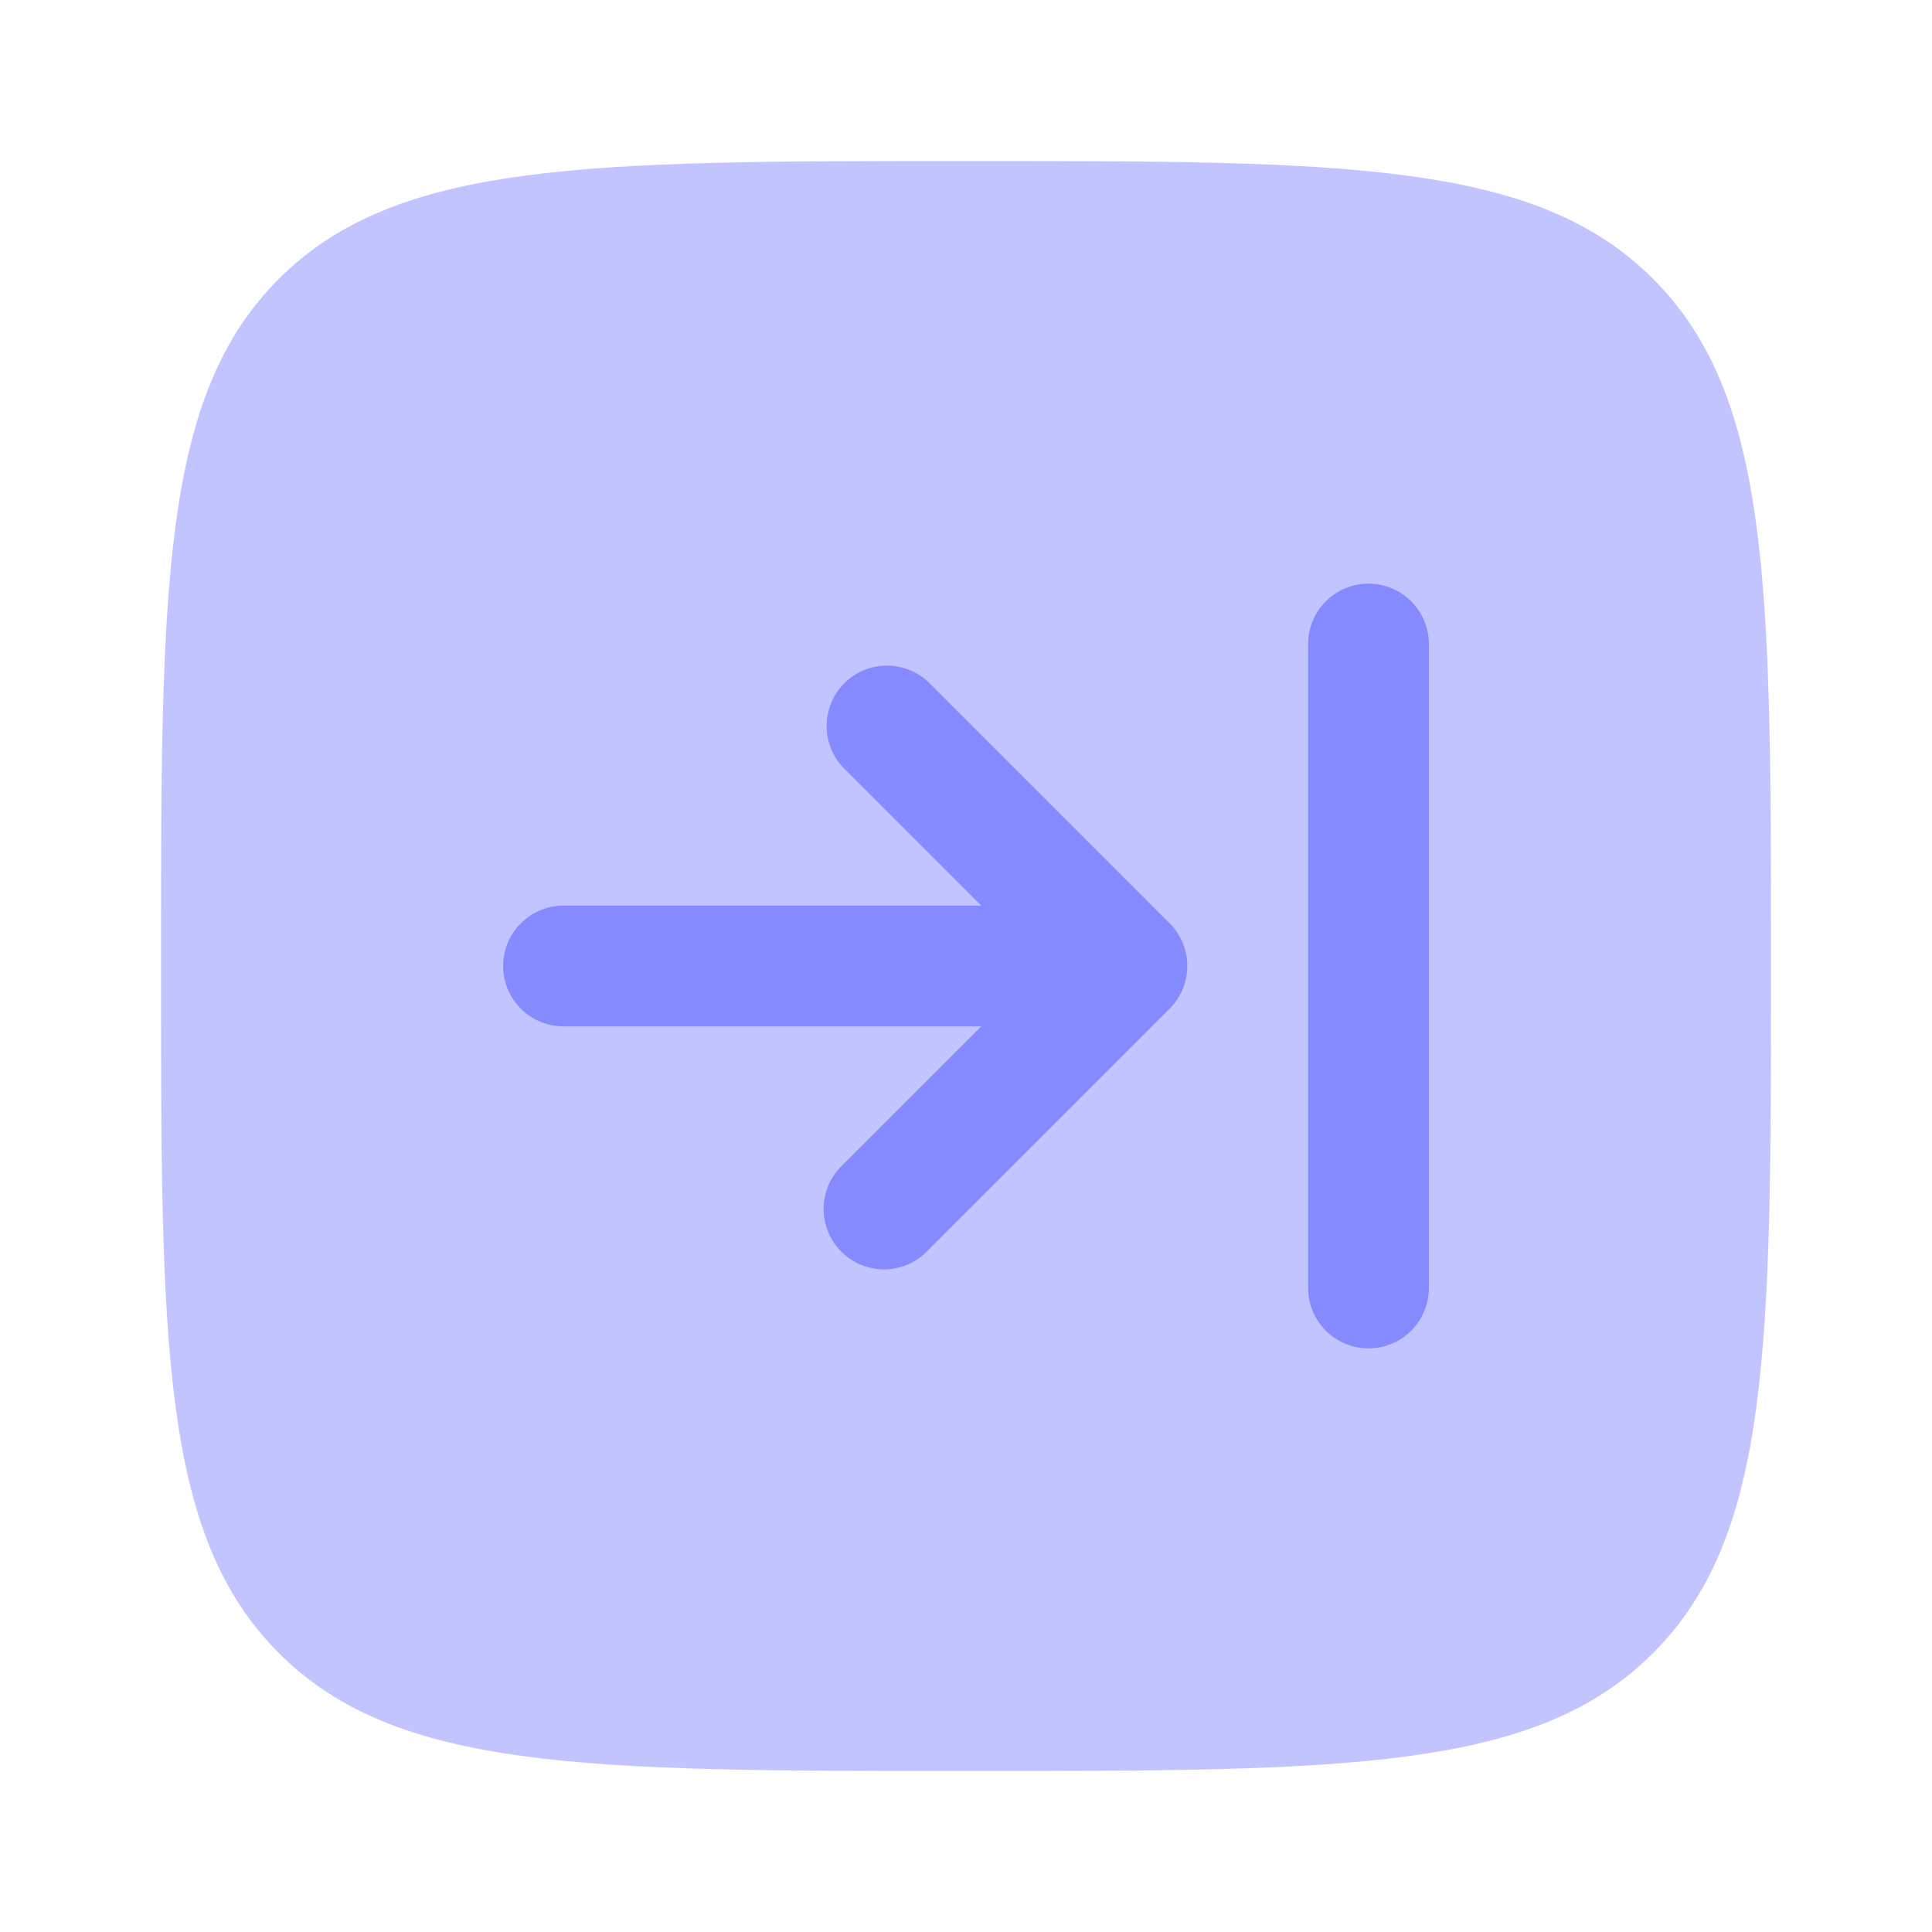
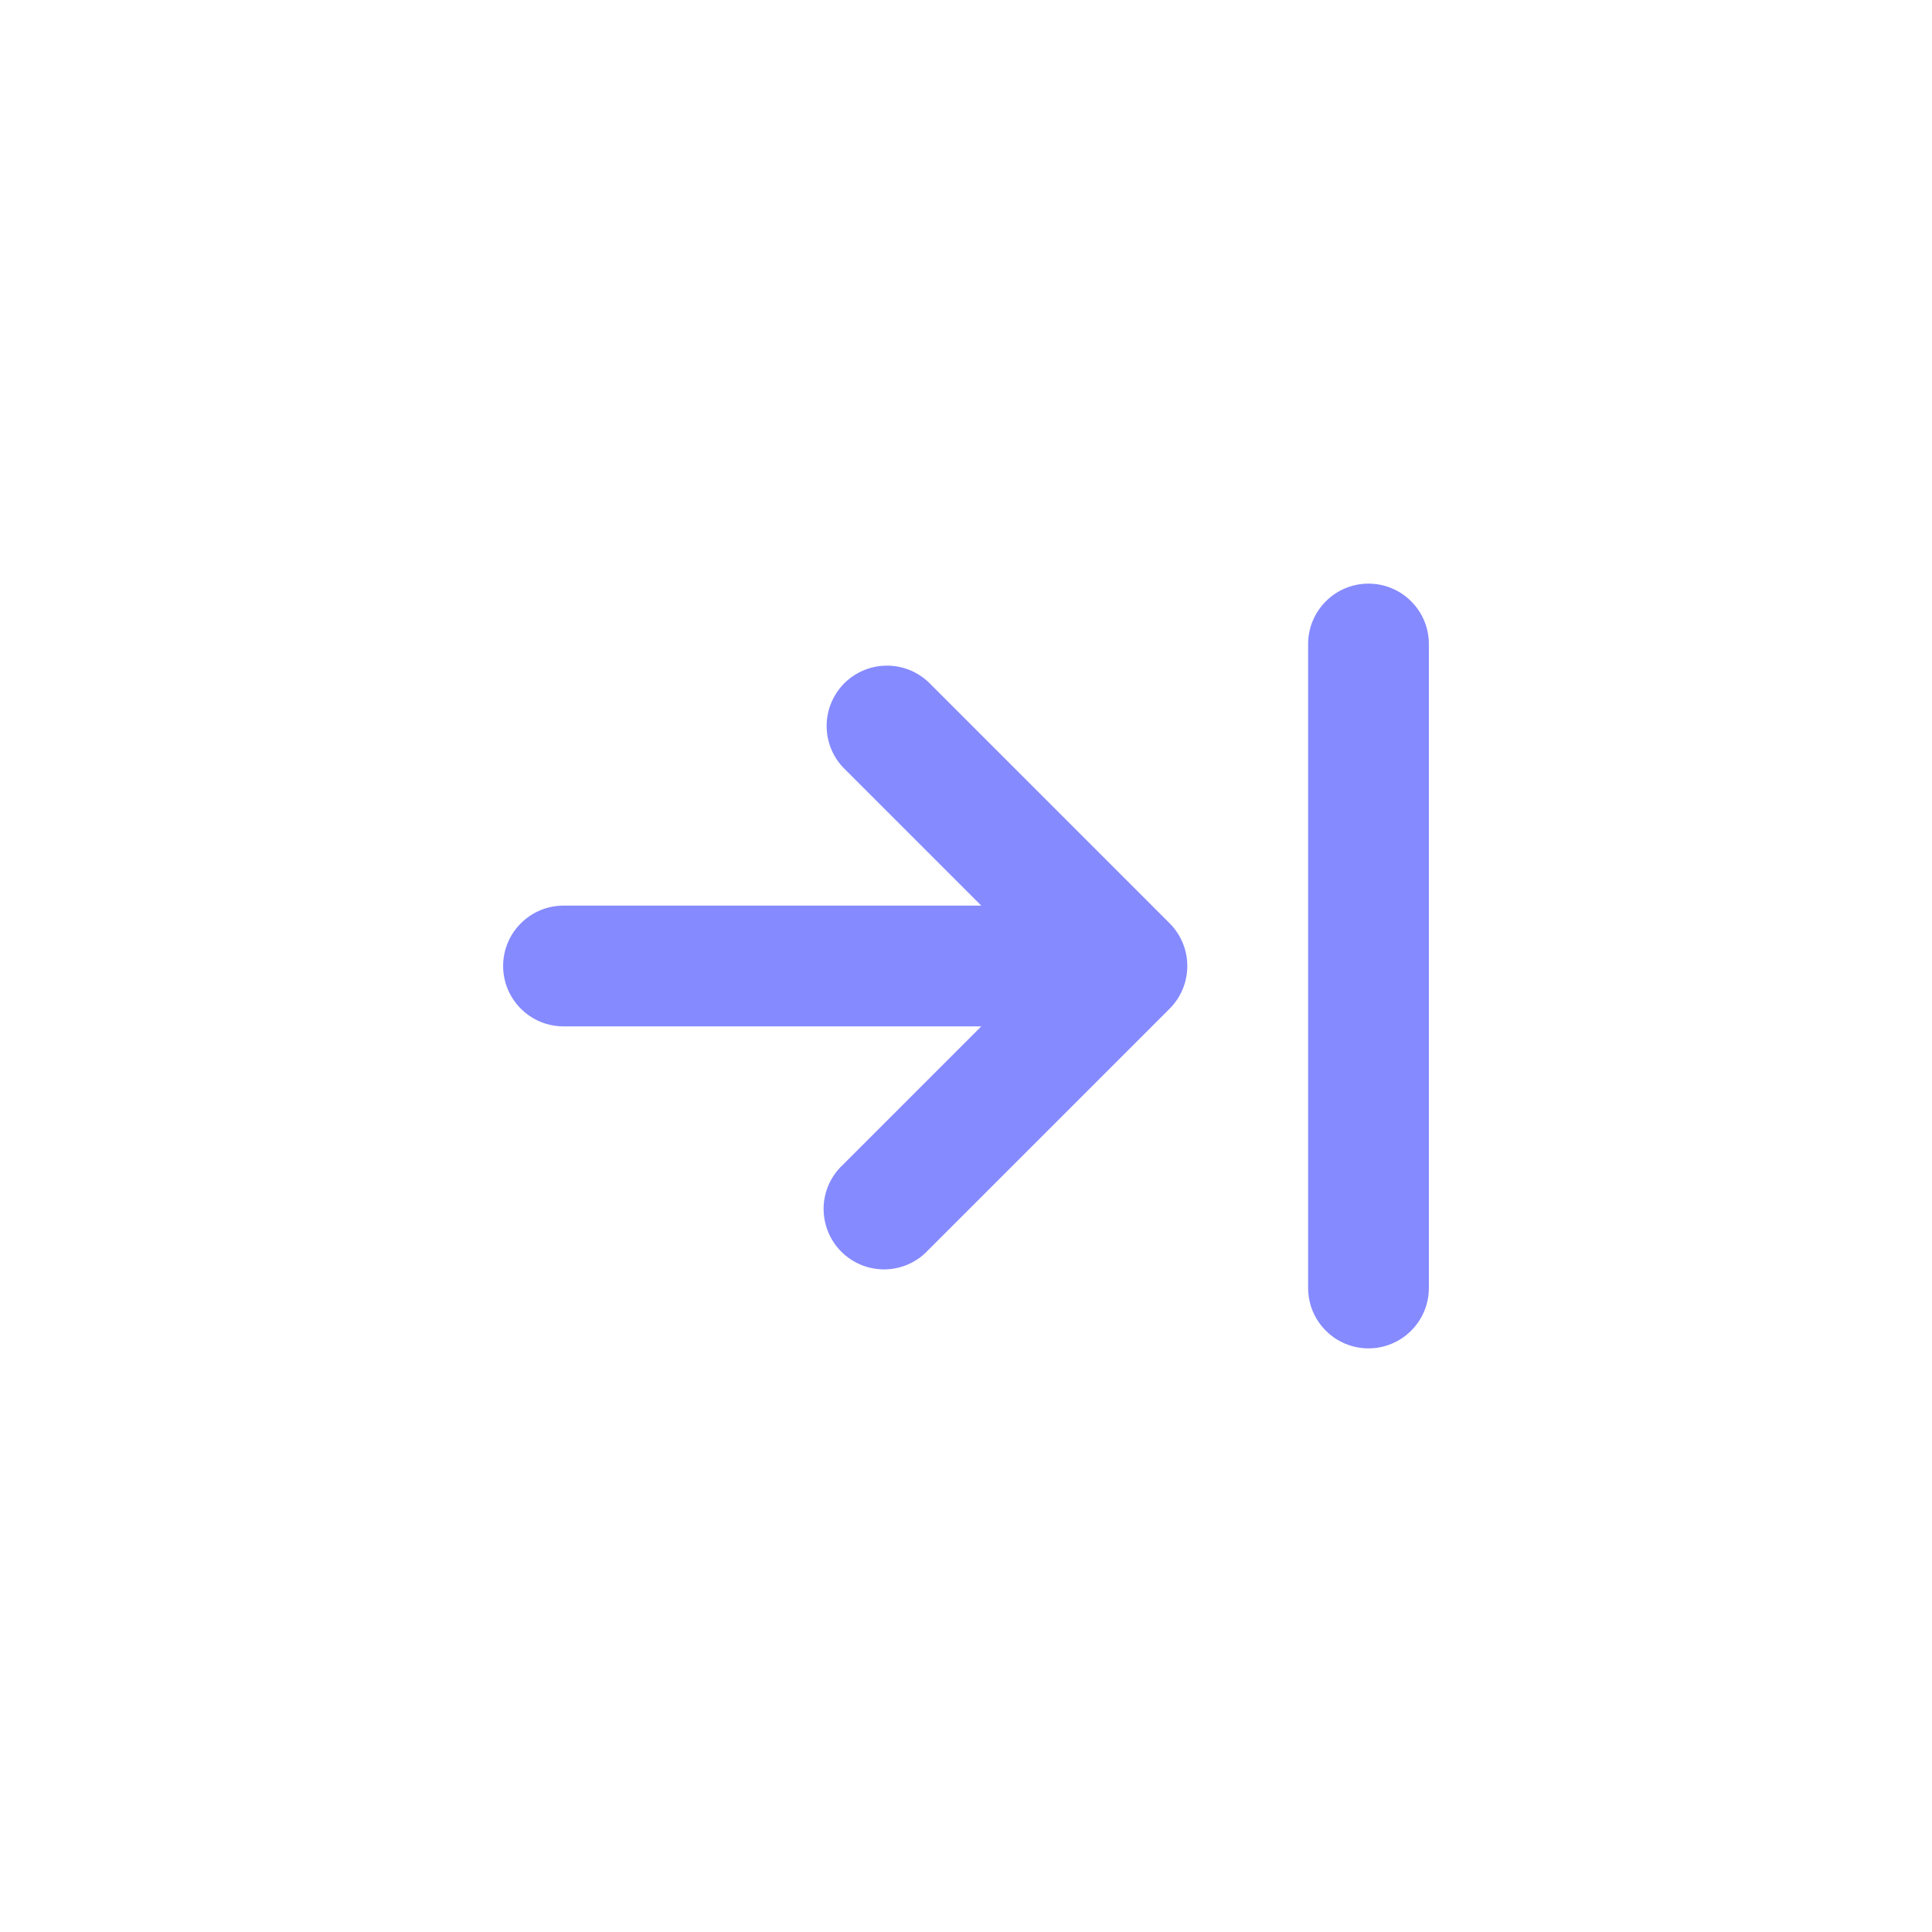
<svg xmlns="http://www.w3.org/2000/svg" width="24" height="24" viewBox="0 0 24 24" fill="none">
-   <path opacity="0.5" d="M2 12C2 7.286 2 4.929 3.464 3.464C4.93 2 7.286 2 12 2C16.714 2 19.071 2 20.535 3.464C22 4.93 22 7.286 22 12C22 16.714 22 19.071 20.535 20.535C19.072 22 16.714 22 12 22C7.286 22 4.929 22 3.464 20.535C2 19.072 2 16.714 2 12Z" fill="#868AFF" />
  <path d="M16.25 8C16.25 7.801 16.329 7.61 16.47 7.47C16.61 7.329 16.801 7.25 17 7.25C17.199 7.25 17.39 7.329 17.53 7.47C17.671 7.61 17.75 7.801 17.75 8V16C17.75 16.199 17.671 16.39 17.53 16.53C17.39 16.671 17.199 16.75 17 16.75C16.801 16.75 16.61 16.671 16.47 16.53C16.329 16.39 16.25 16.199 16.25 16V8ZM7 12.75C6.801 12.75 6.61 12.671 6.47 12.53C6.329 12.39 6.25 12.199 6.25 12C6.25 11.801 6.329 11.61 6.47 11.47C6.61 11.329 6.801 11.25 7 11.25H12.19L10.47 9.53C10.338 9.388 10.265 9.2 10.269 9.005C10.272 8.811 10.351 8.626 10.488 8.488C10.626 8.351 10.811 8.272 11.005 8.269C11.2 8.265 11.388 8.338 11.53 8.47L14.53 11.47C14.671 11.611 14.749 11.801 14.749 12C14.749 12.199 14.671 12.389 14.53 12.53L11.53 15.53C11.461 15.604 11.379 15.663 11.287 15.704C11.194 15.745 11.095 15.767 10.995 15.769C10.894 15.77 10.794 15.752 10.7 15.714C10.607 15.676 10.522 15.62 10.451 15.549C10.38 15.478 10.324 15.393 10.286 15.3C10.248 15.206 10.23 15.106 10.231 15.005C10.233 14.905 10.255 14.806 10.296 14.713C10.337 14.621 10.396 14.539 10.47 14.47L12.19 12.75H7Z" fill="#868AFF" />
</svg>